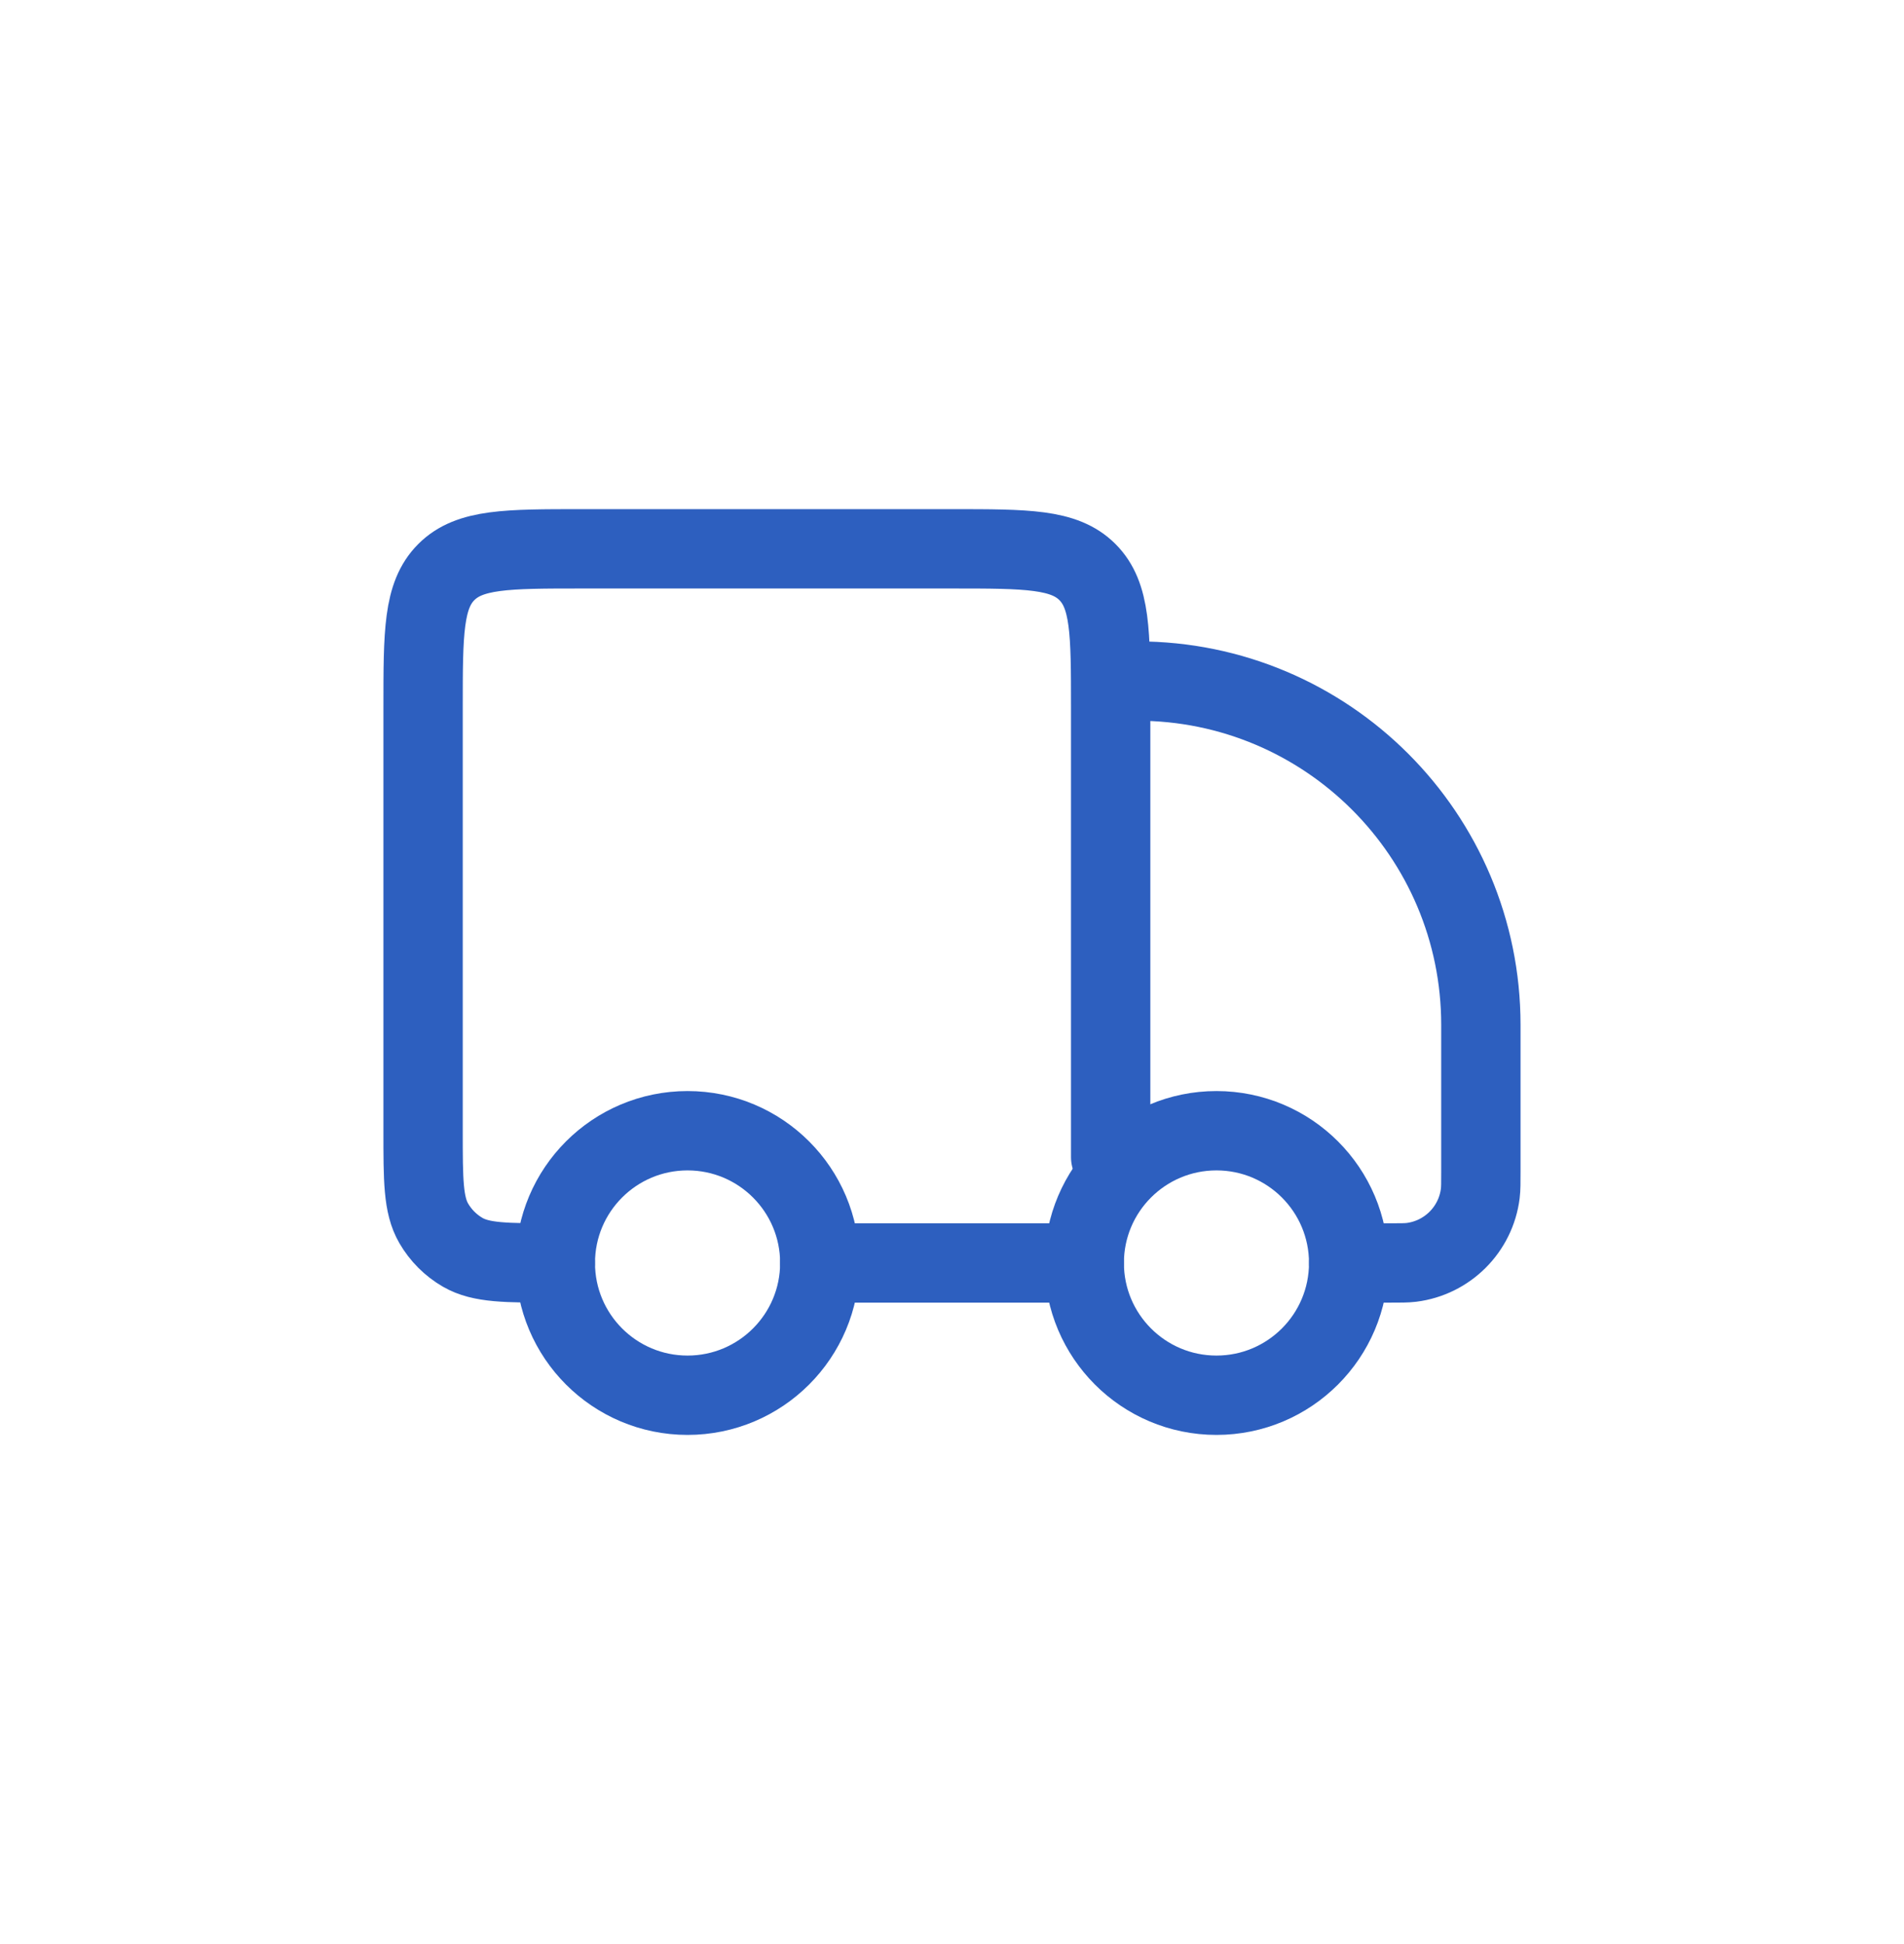
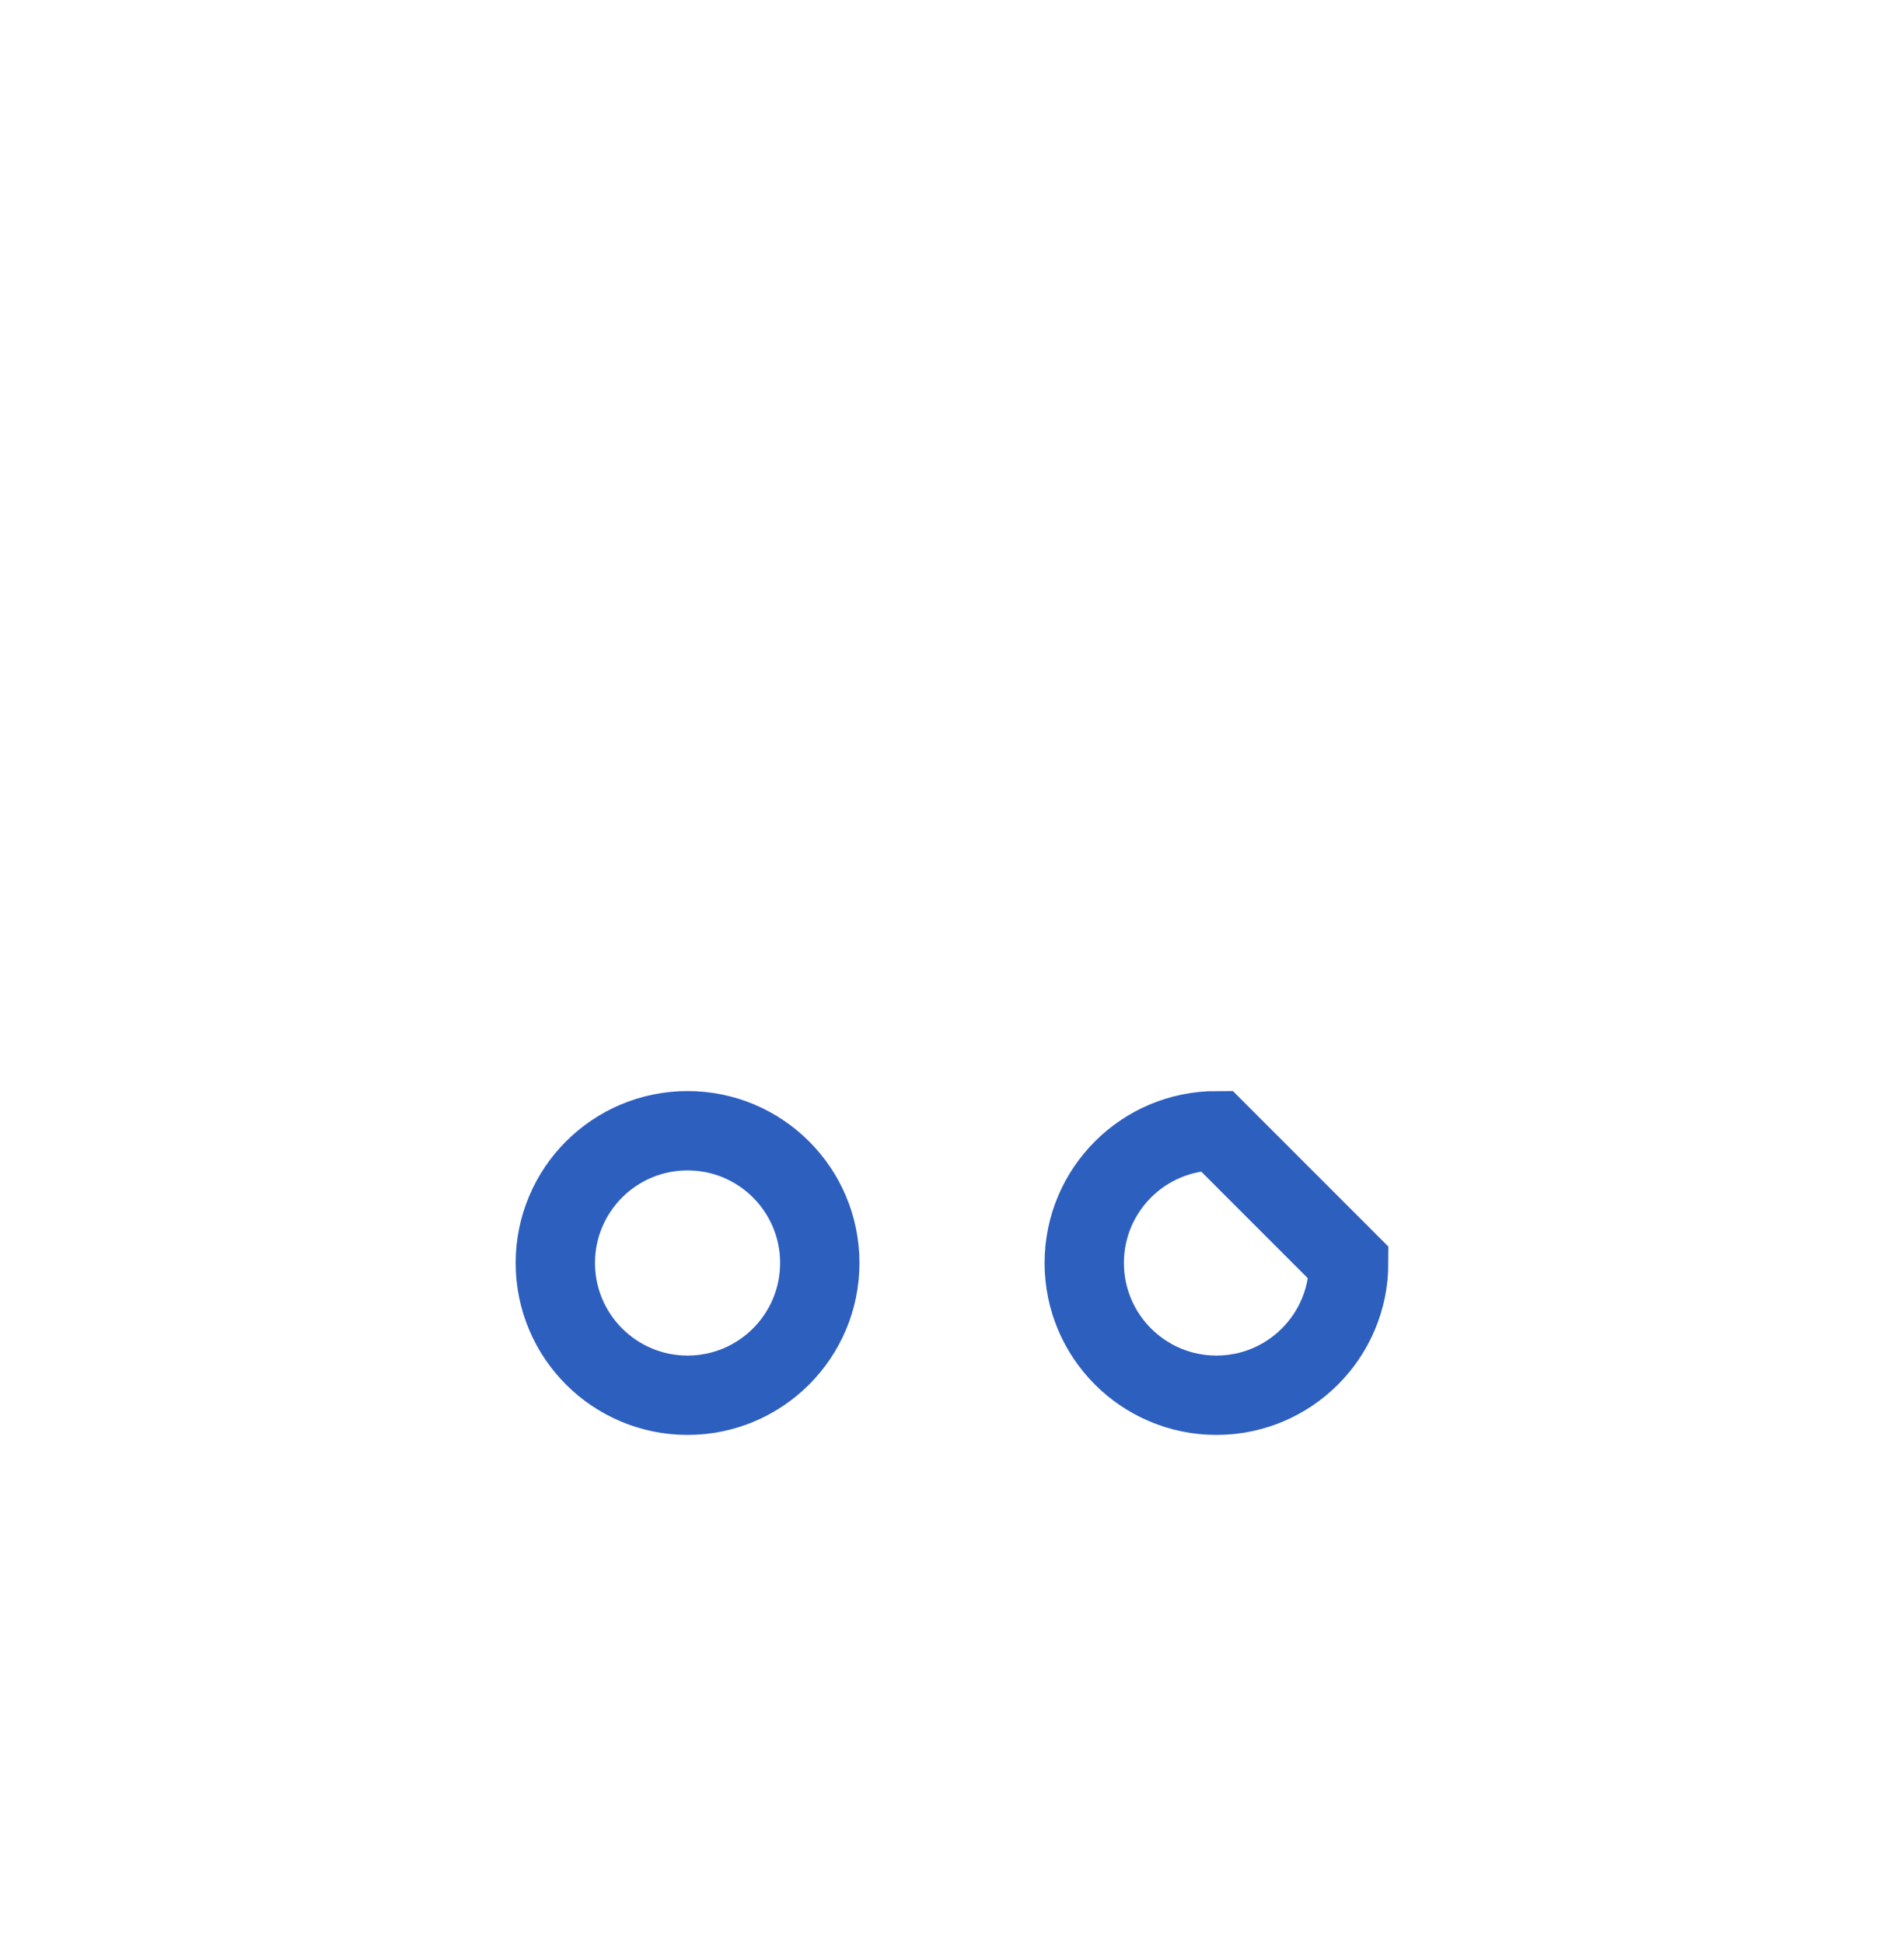
<svg xmlns="http://www.w3.org/2000/svg" width="48" height="49" viewBox="0 0 48 49" fill="none">
-   <path d="M34 31.833C34 33.674 32.508 35.167 30.667 35.167C28.826 35.167 27.334 33.674 27.334 31.833C27.334 29.992 28.826 28.5 30.667 28.5C32.508 28.5 34 29.992 34 31.833Z" stroke="#2D5FBF" stroke-width="2" />
+   <path d="M34 31.833C34 33.674 32.508 35.167 30.667 35.167C28.826 35.167 27.334 33.674 27.334 31.833C27.334 29.992 28.826 28.5 30.667 28.5Z" stroke="#2D5FBF" stroke-width="2" />
  <path d="M20.667 31.833C20.667 33.674 19.174 35.167 17.333 35.167C15.492 35.167 14 33.674 14 31.833C14 29.992 15.492 28.5 17.333 28.5C19.174 28.5 20.667 29.992 20.667 31.833Z" stroke="#2D5FBF" stroke-width="2" />
-   <path d="M27.333 31.833H20.666M34 31.833H35.017C35.311 31.833 35.457 31.833 35.581 31.818C36.489 31.704 37.205 30.989 37.318 30.08C37.333 29.957 37.333 29.811 37.333 29.517V25.833C37.333 21.047 33.453 17.166 28.666 17.166M28 29.166V17.833C28 15.947 28 15.005 27.414 14.419C26.828 13.833 25.885 13.833 24 13.833H14.666C12.781 13.833 11.838 13.833 11.252 14.419C10.666 15.005 10.666 15.947 10.666 17.833V28.5C10.666 29.746 10.666 30.369 10.934 30.833C11.11 31.137 11.363 31.39 11.666 31.565C12.131 31.833 12.754 31.833 14 31.833" stroke="#2D5FBF" stroke-width="2" stroke-linecap="round" stroke-linejoin="round" />
</svg>